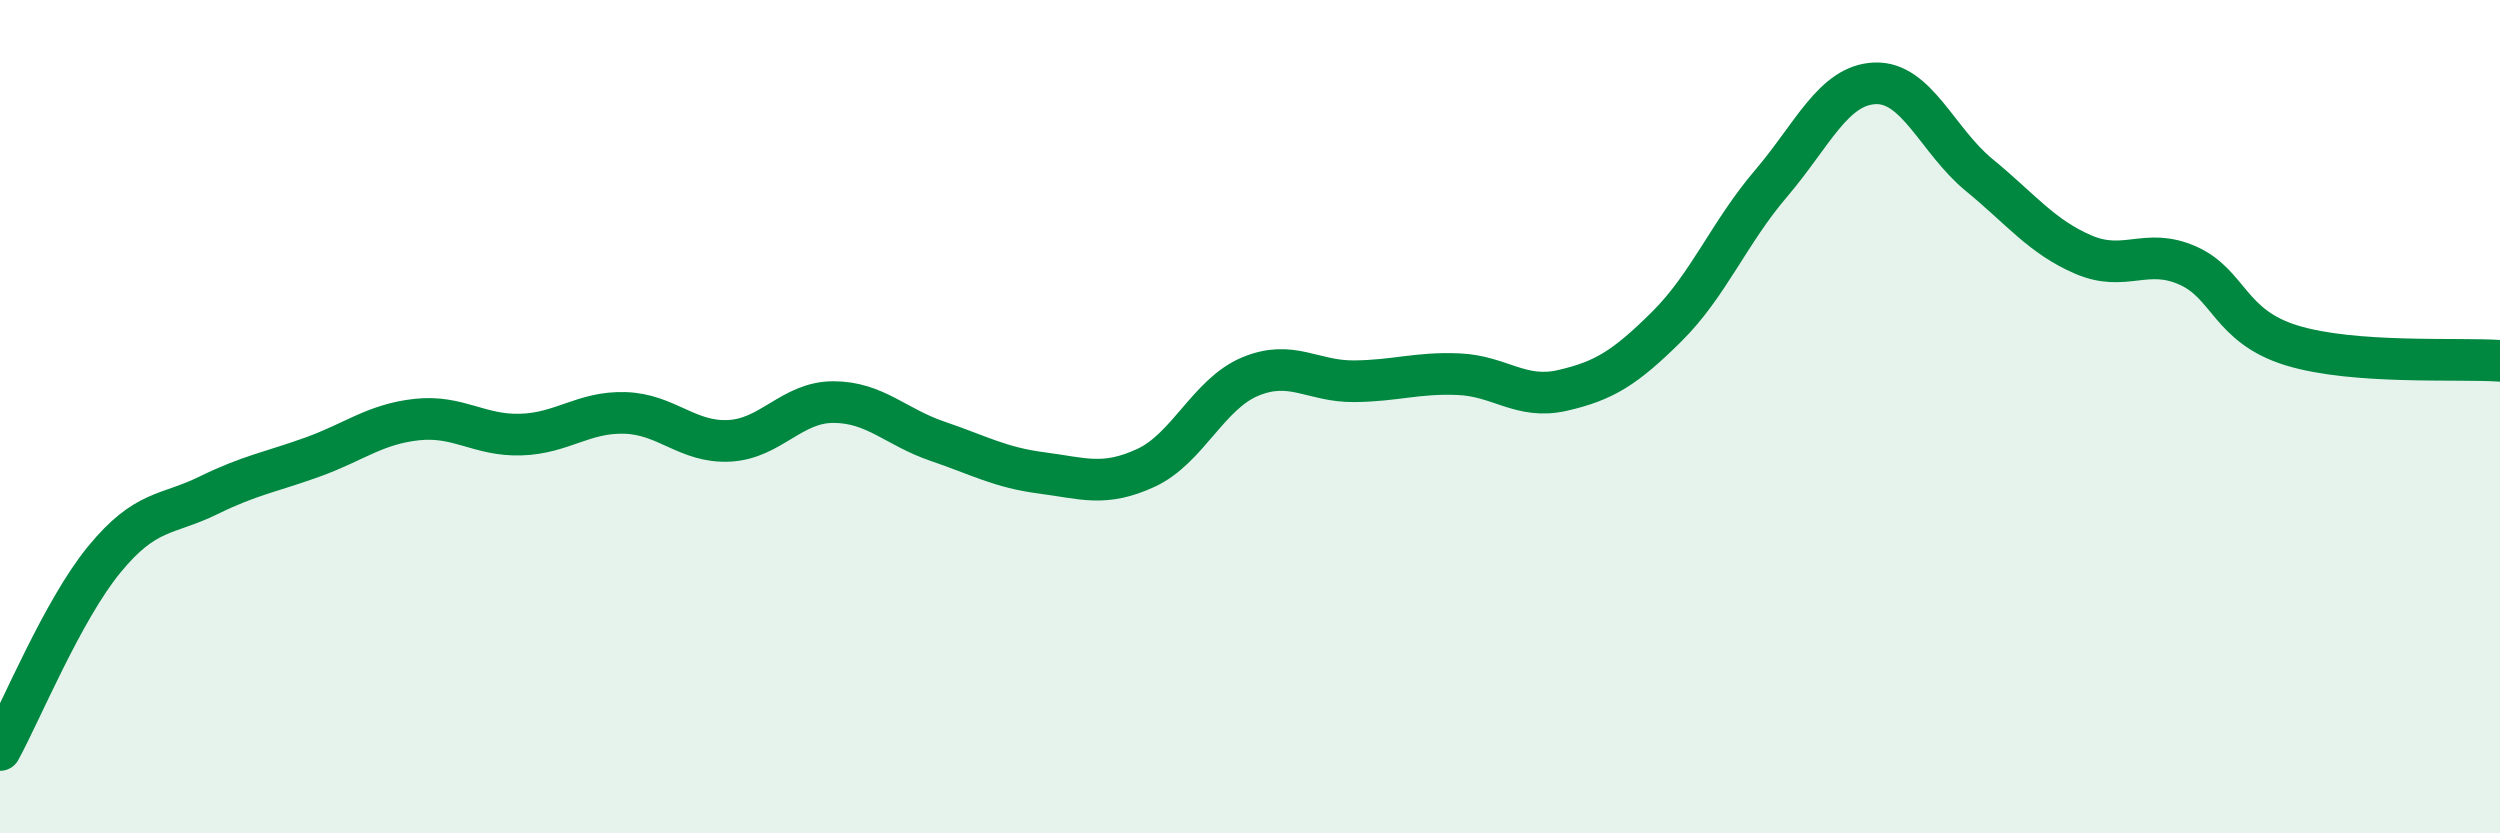
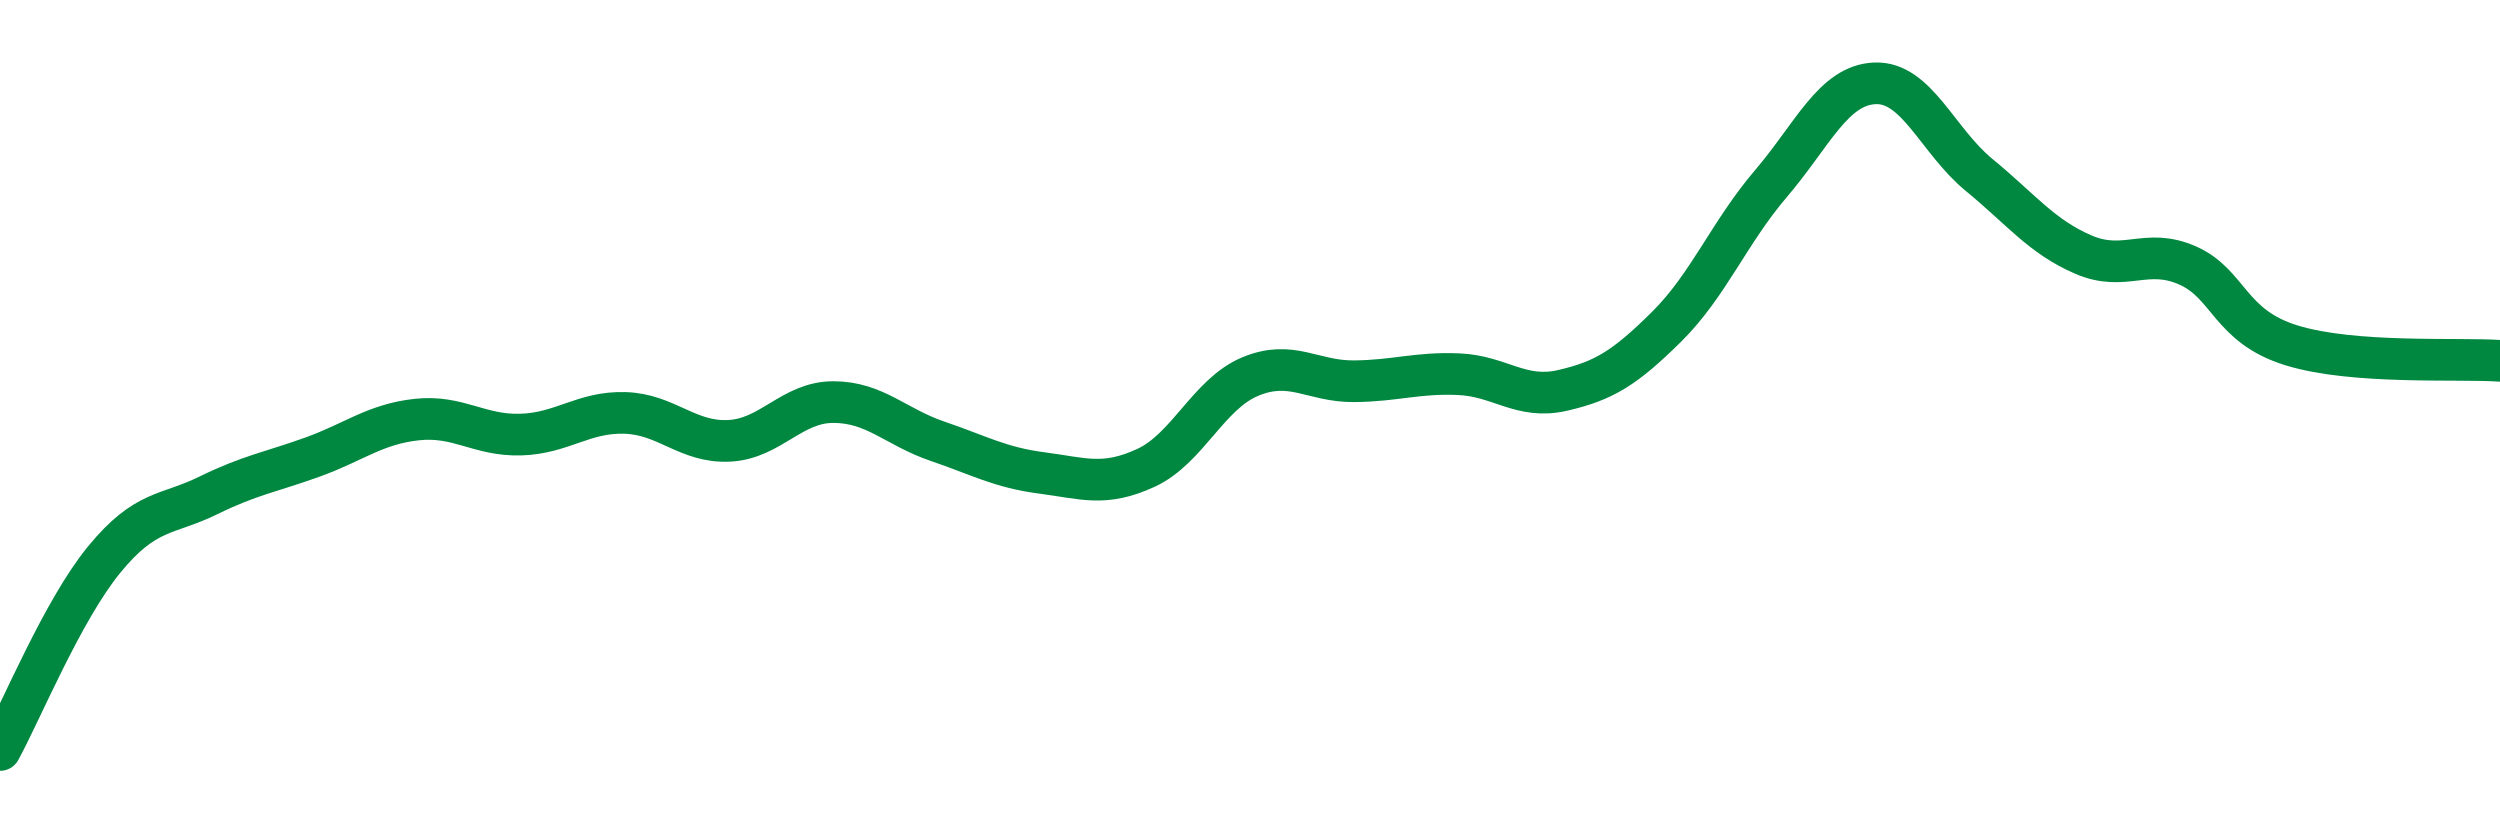
<svg xmlns="http://www.w3.org/2000/svg" width="60" height="20" viewBox="0 0 60 20">
-   <path d="M 0,18 C 0.5,17.09 1.5,14.65 2.5,13.43 C 3.5,12.21 4,12.38 5,11.89 C 6,11.4 6.5,11.33 7.5,10.97 C 8.5,10.61 9,10.18 10,10.07 C 11,9.96 11.5,10.46 12.5,10.43 C 13.5,10.4 14,9.88 15,9.91 C 16,9.94 16.5,10.63 17.5,10.58 C 18.5,10.53 19,9.65 20,9.65 C 21,9.65 21.5,10.25 22.5,10.59 C 23.5,10.93 24,11.22 25,11.35 C 26,11.48 26.5,11.69 27.5,11.23 C 28.5,10.77 29,9.46 30,9.04 C 31,8.62 31.5,9.16 32.5,9.15 C 33.5,9.14 34,8.94 35,8.98 C 36,9.02 36.5,9.6 37.5,9.37 C 38.5,9.14 39,8.83 40,7.84 C 41,6.85 41.5,5.58 42.5,4.41 C 43.5,3.24 44,2.04 45,2 C 46,1.96 46.5,3.38 47.5,4.2 C 48.5,5.02 49,5.68 50,6.11 C 51,6.54 51.5,5.93 52.5,6.37 C 53.5,6.81 53.5,7.83 55,8.29 C 56.5,8.75 59,8.59 60,8.66L60 20L0 20Z" fill="#008740" opacity="0.1" stroke-linecap="round" stroke-linejoin="round" />
  <path d="M 0,18 C 0.5,17.09 1.5,14.65 2.5,13.43 C 3.5,12.21 4,12.38 5,11.89 C 6,11.4 6.5,11.33 7.5,10.97 C 8.5,10.61 9,10.18 10,10.07 C 11,9.96 11.5,10.46 12.5,10.43 C 13.5,10.4 14,9.88 15,9.91 C 16,9.94 16.5,10.63 17.5,10.58 C 18.5,10.53 19,9.65 20,9.65 C 21,9.65 21.5,10.25 22.5,10.59 C 23.5,10.93 24,11.22 25,11.35 C 26,11.48 26.5,11.69 27.5,11.23 C 28.5,10.77 29,9.46 30,9.04 C 31,8.62 31.5,9.16 32.5,9.15 C 33.5,9.14 34,8.94 35,8.98 C 36,9.02 36.5,9.6 37.5,9.37 C 38.5,9.14 39,8.83 40,7.84 C 41,6.85 41.5,5.58 42.5,4.41 C 43.5,3.24 44,2.04 45,2 C 46,1.96 46.5,3.38 47.5,4.2 C 48.5,5.02 49,5.68 50,6.11 C 51,6.54 51.5,5.93 52.5,6.37 C 53.5,6.81 53.5,7.83 55,8.29 C 56.5,8.75 59,8.59 60,8.66" stroke="#008740" stroke-width="1" fill="none" stroke-linecap="round" stroke-linejoin="round" />
</svg>